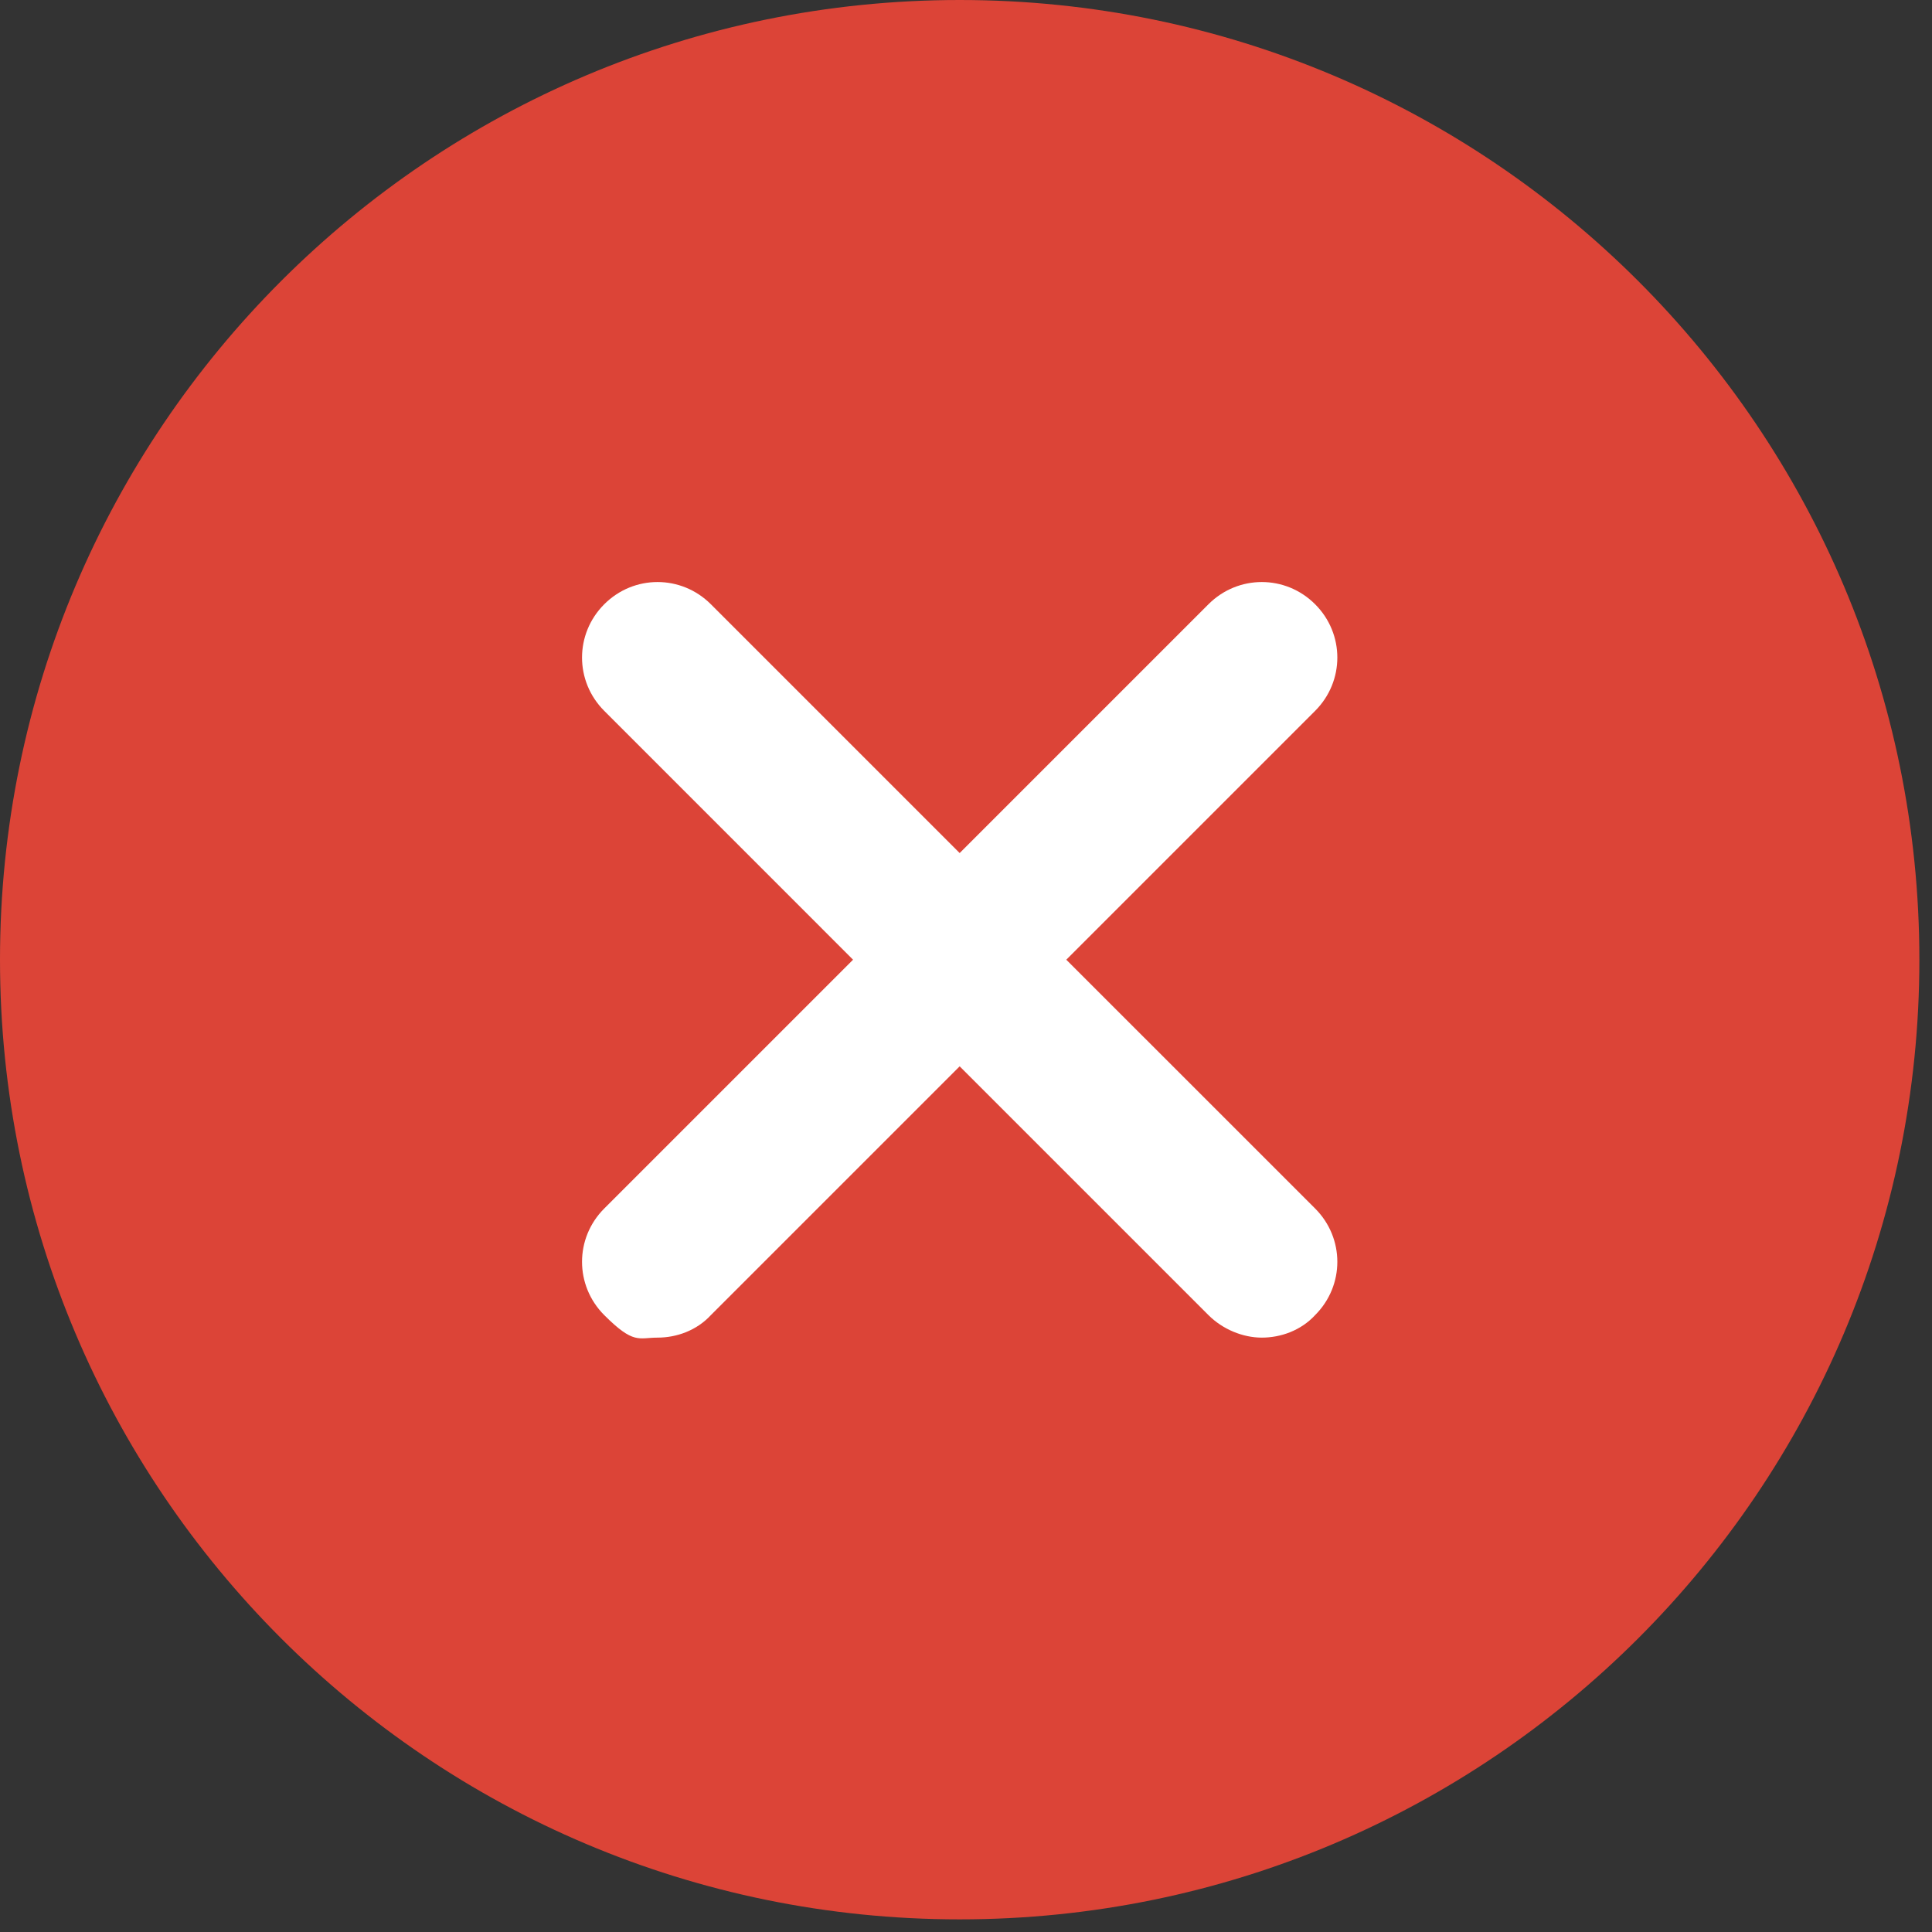
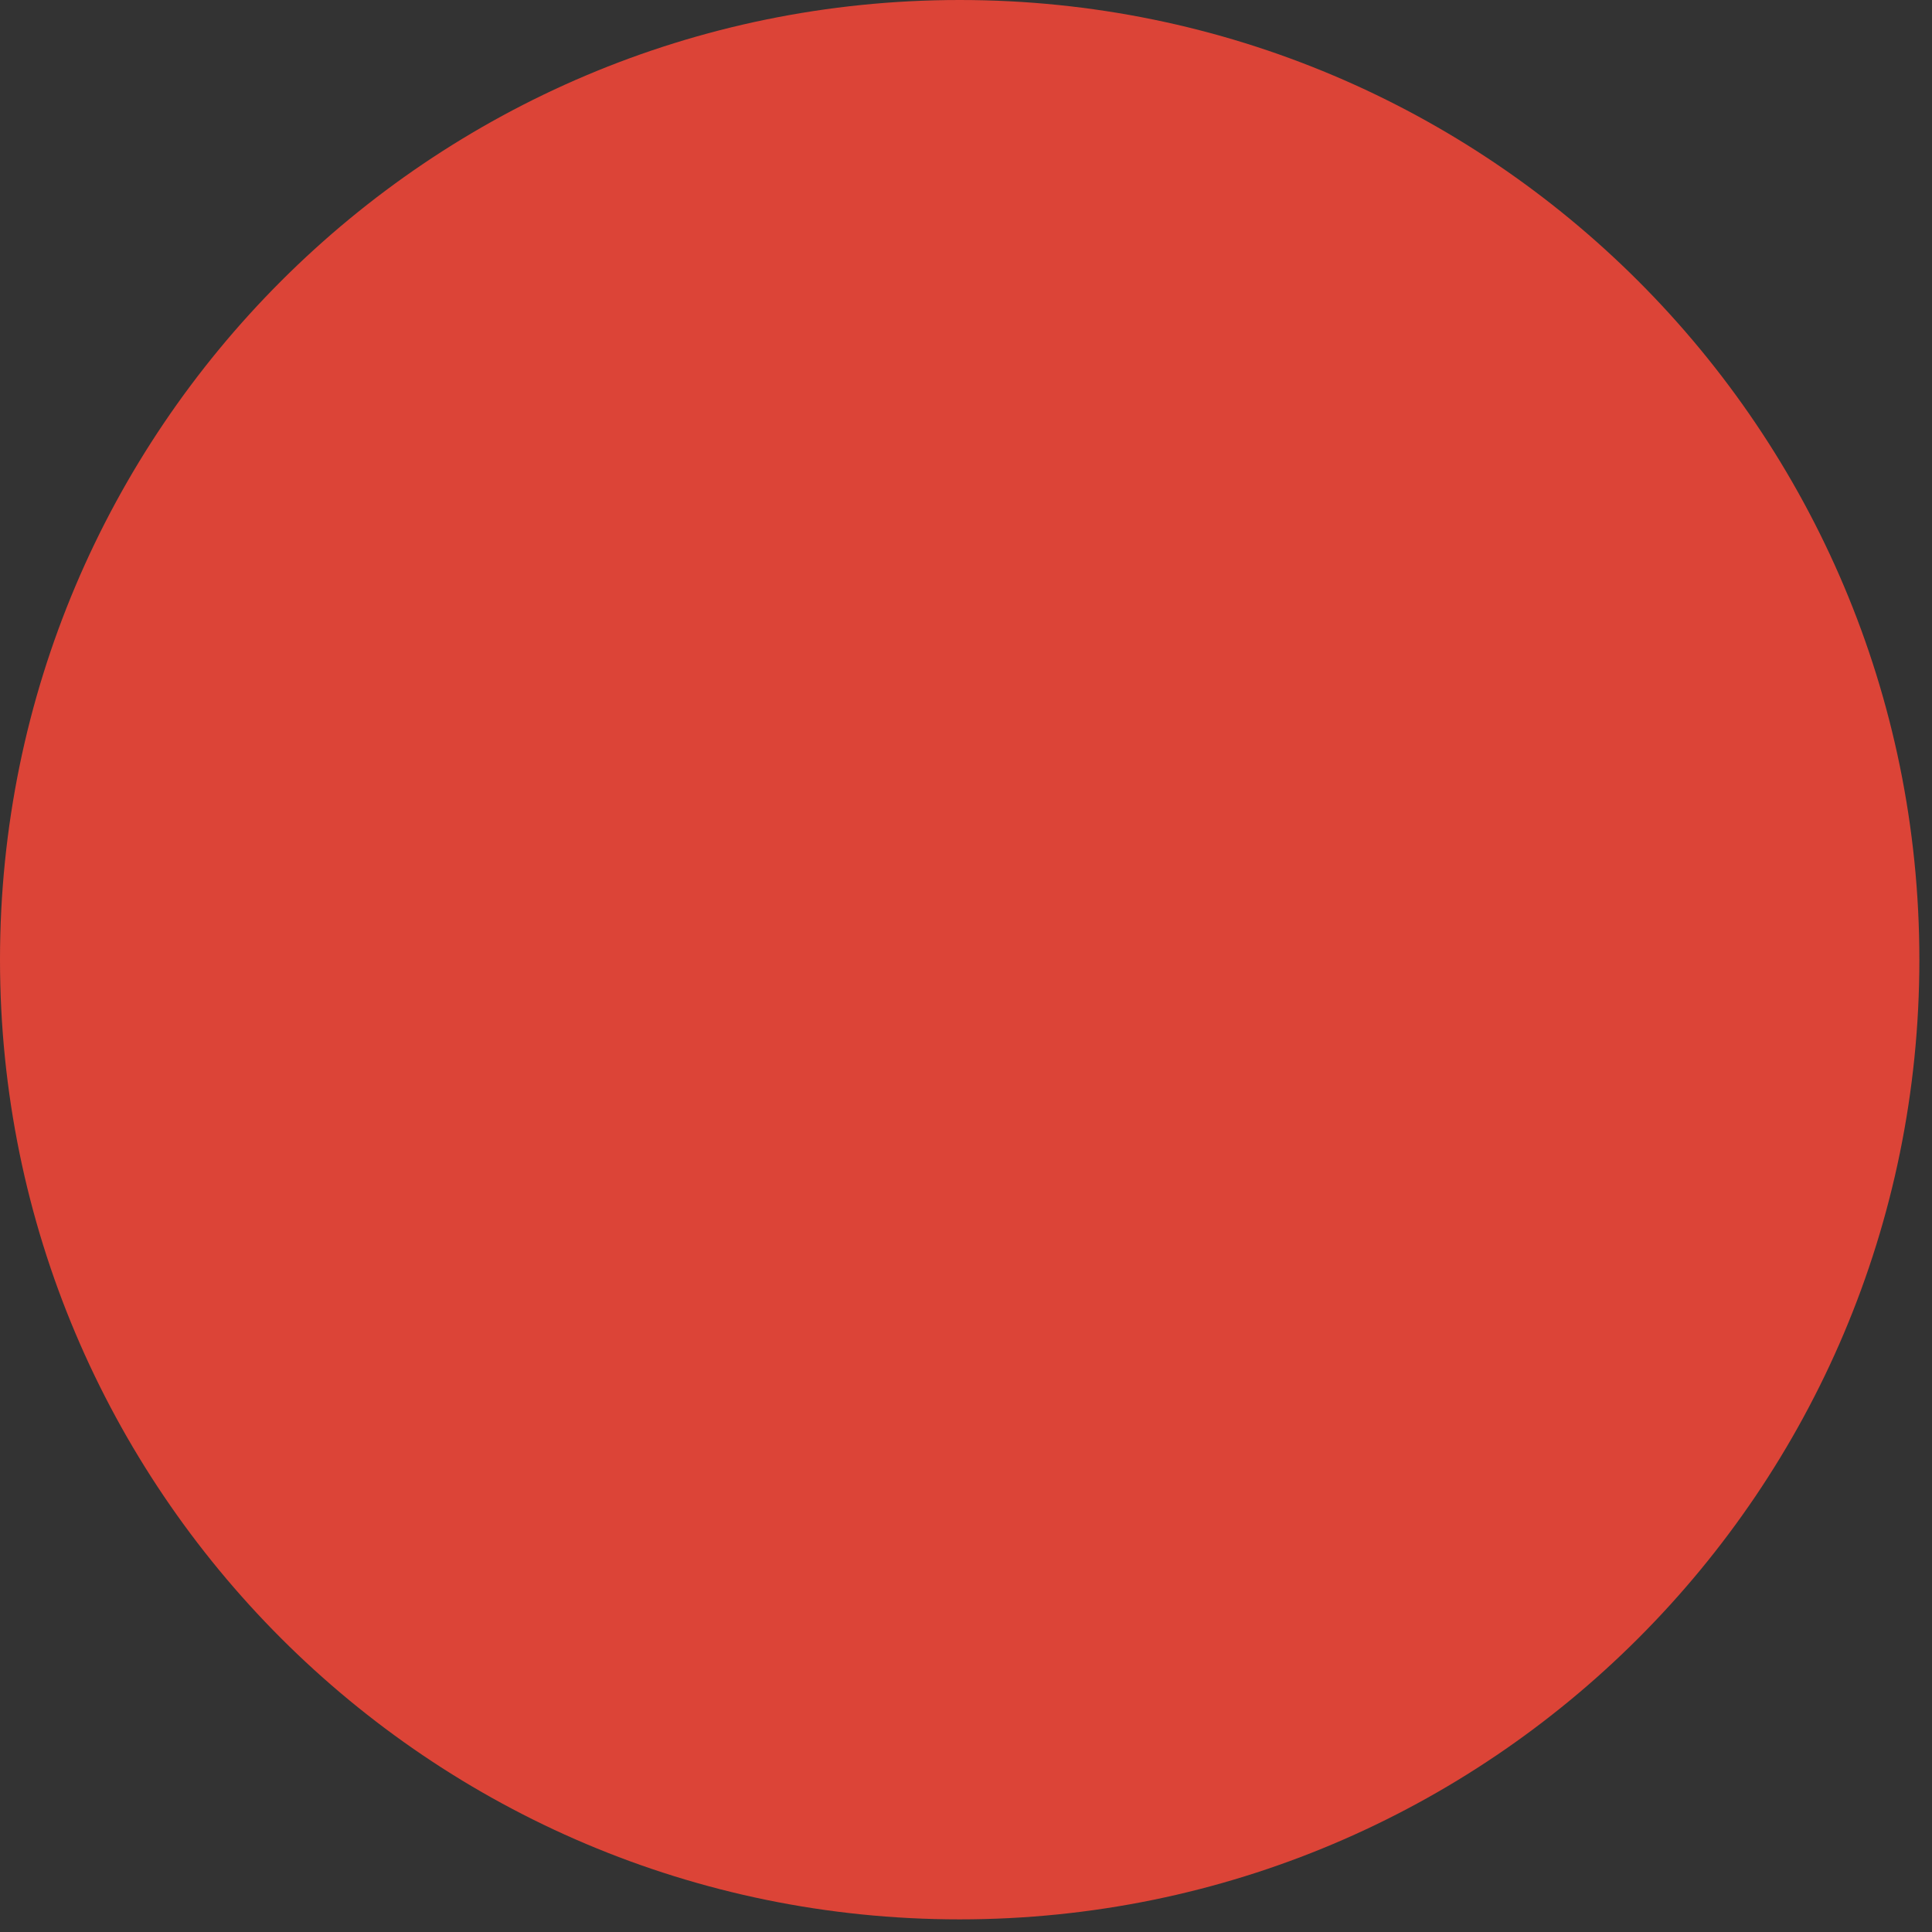
<svg xmlns="http://www.w3.org/2000/svg" width="54" height="54" viewBox="0 0 54 54" fill="none">
  <rect x="0" y="0" width="54" height="54" fill="#333333" stroke="none" />
  <path d="M26.823 53.647C41.638 53.647 53.647 41.638 53.647 26.823C53.647 12.009 41.638 0 26.823 0C12.009 0 0 12.009 0 26.823C0 41.638 12.009 53.647 26.823 53.647Z" fill="#DC4437" />
-   <path d="M36.758 33.778L29.803 26.824L36.758 19.869C37.586 19.041 37.586 17.717 36.758 16.889C35.93 16.061 34.605 16.061 33.777 16.889L26.823 23.843L19.869 16.889C19.041 16.061 17.716 16.061 16.889 16.889C16.061 17.717 16.061 19.041 16.889 19.869L23.843 26.824L16.889 33.778C16.061 34.606 16.061 35.93 16.889 36.758C17.716 37.586 17.849 37.387 18.379 37.387C18.909 37.387 19.471 37.189 19.869 36.758L26.823 29.804L33.777 36.758C34.175 37.156 34.738 37.387 35.268 37.387C35.797 37.387 36.36 37.189 36.758 36.758C37.586 35.93 37.586 34.606 36.758 33.778Z" fill="white" />
</svg>